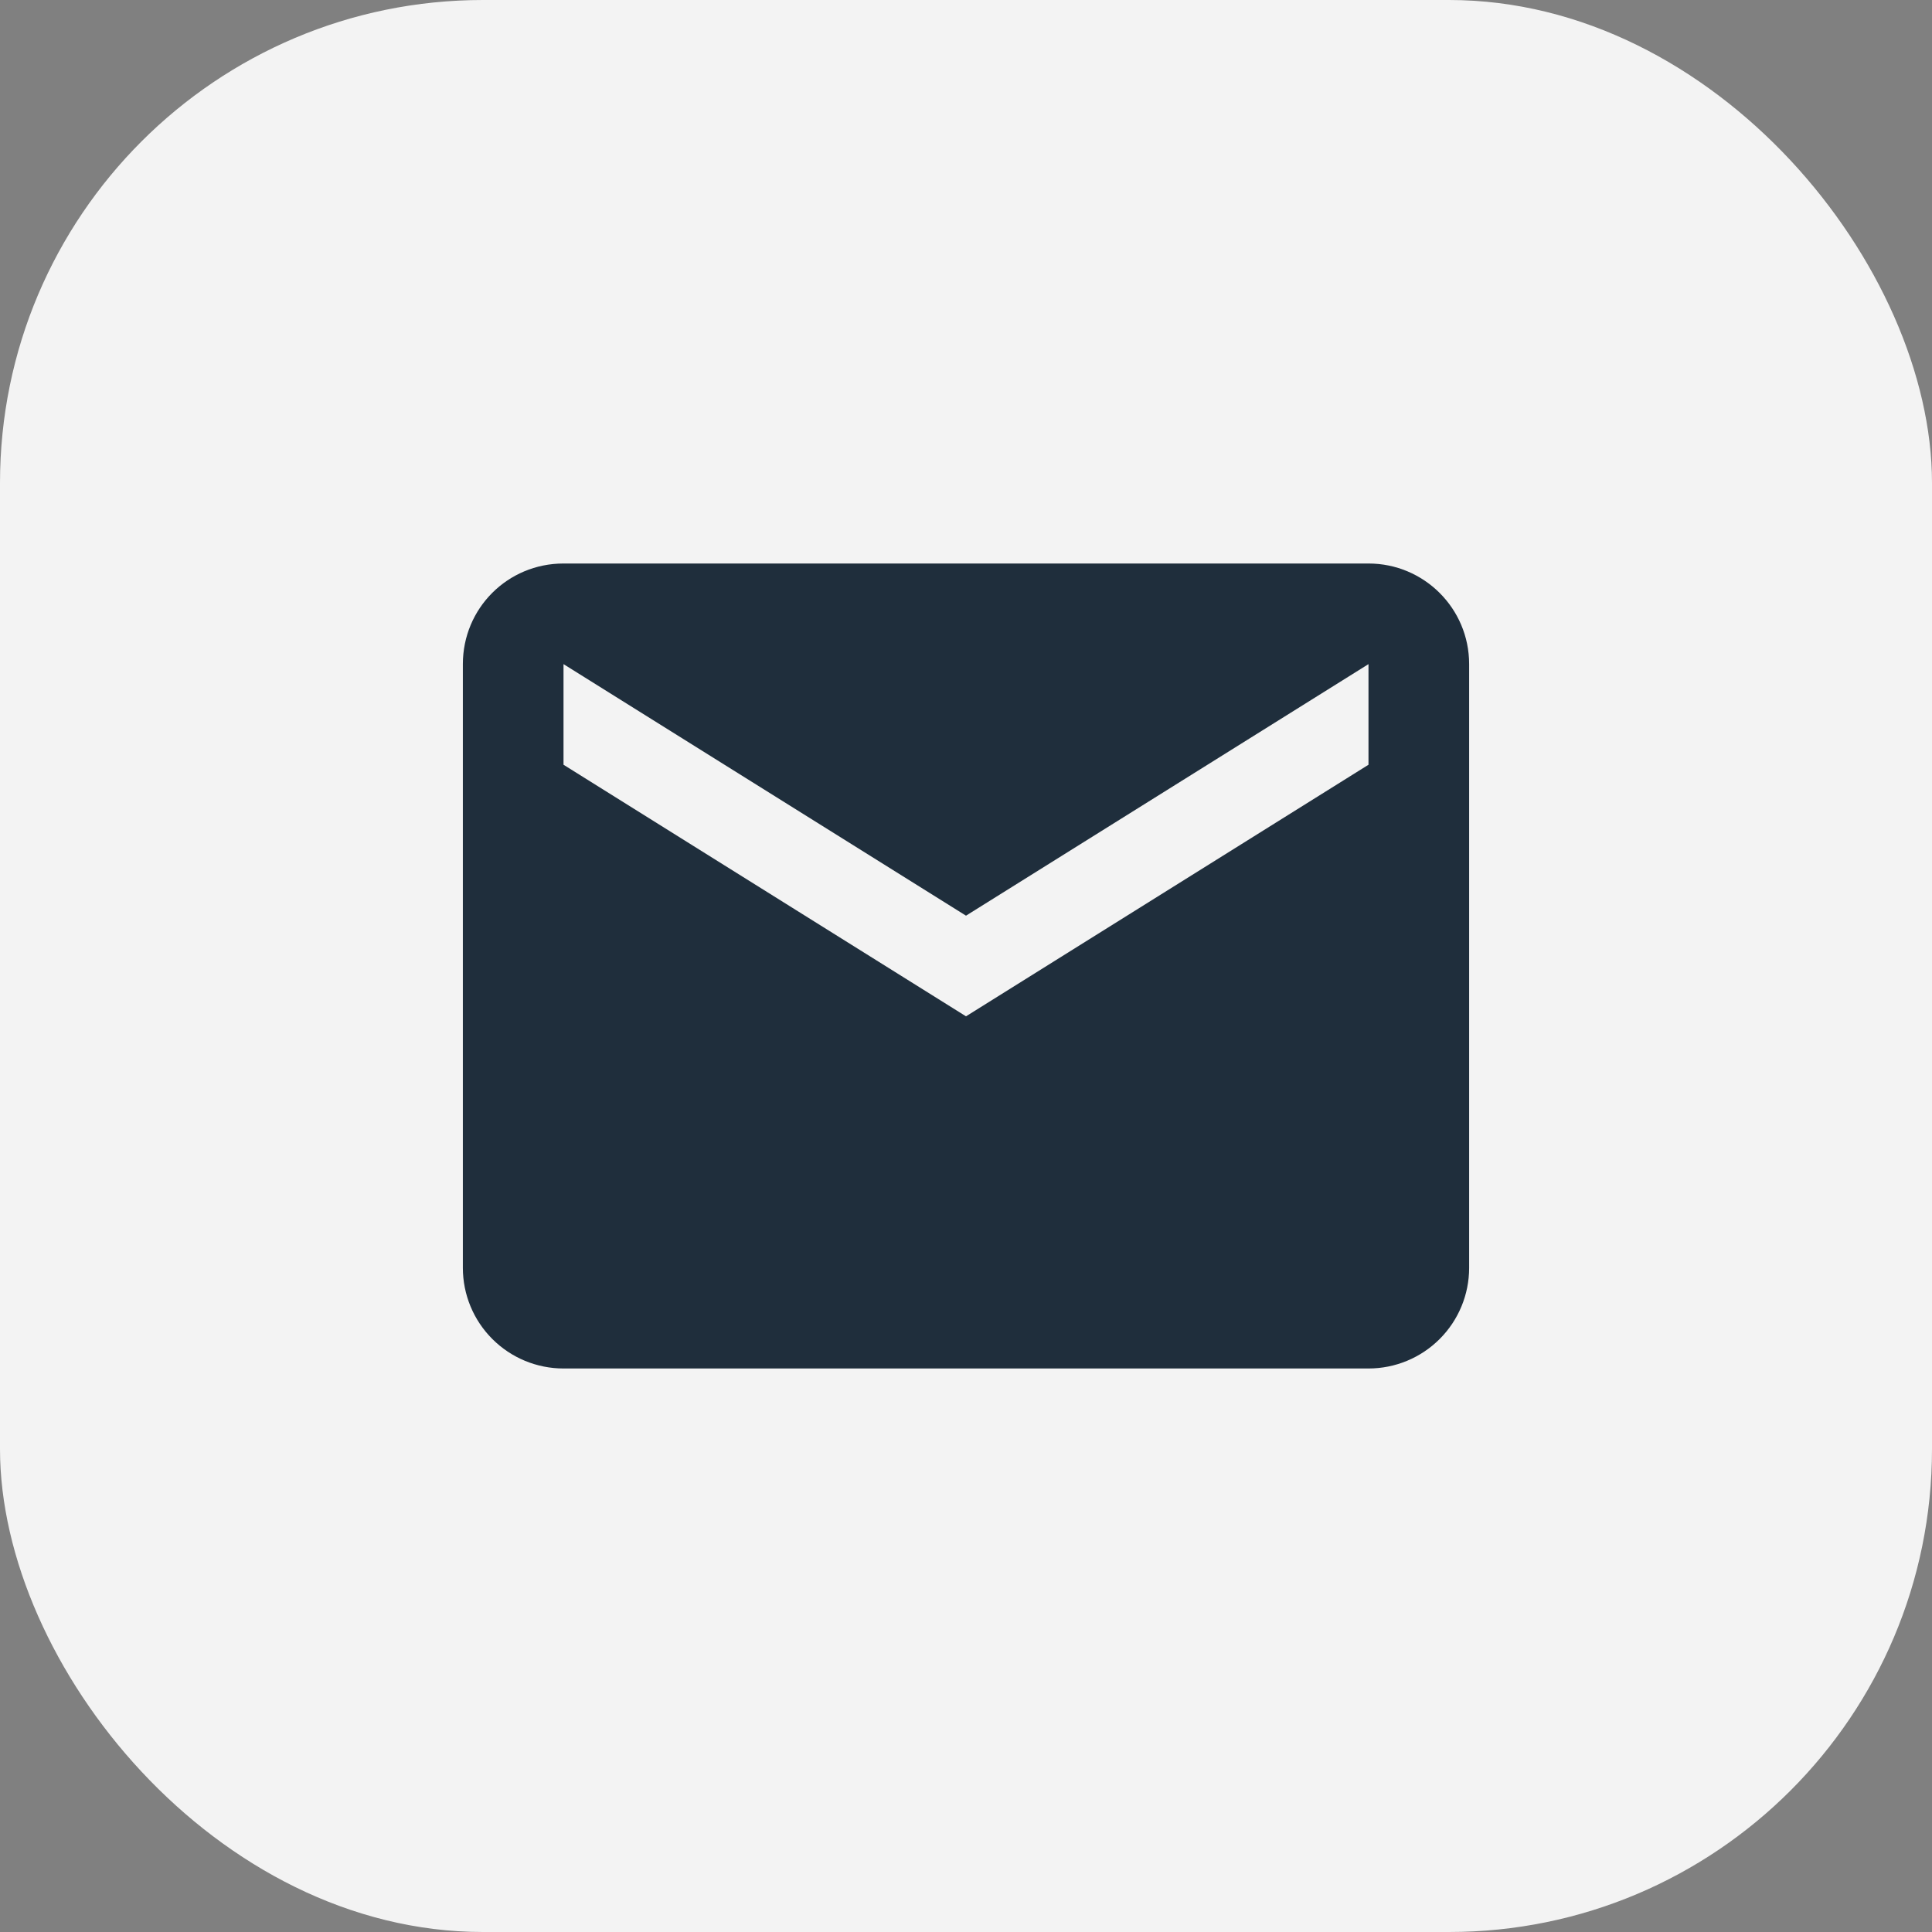
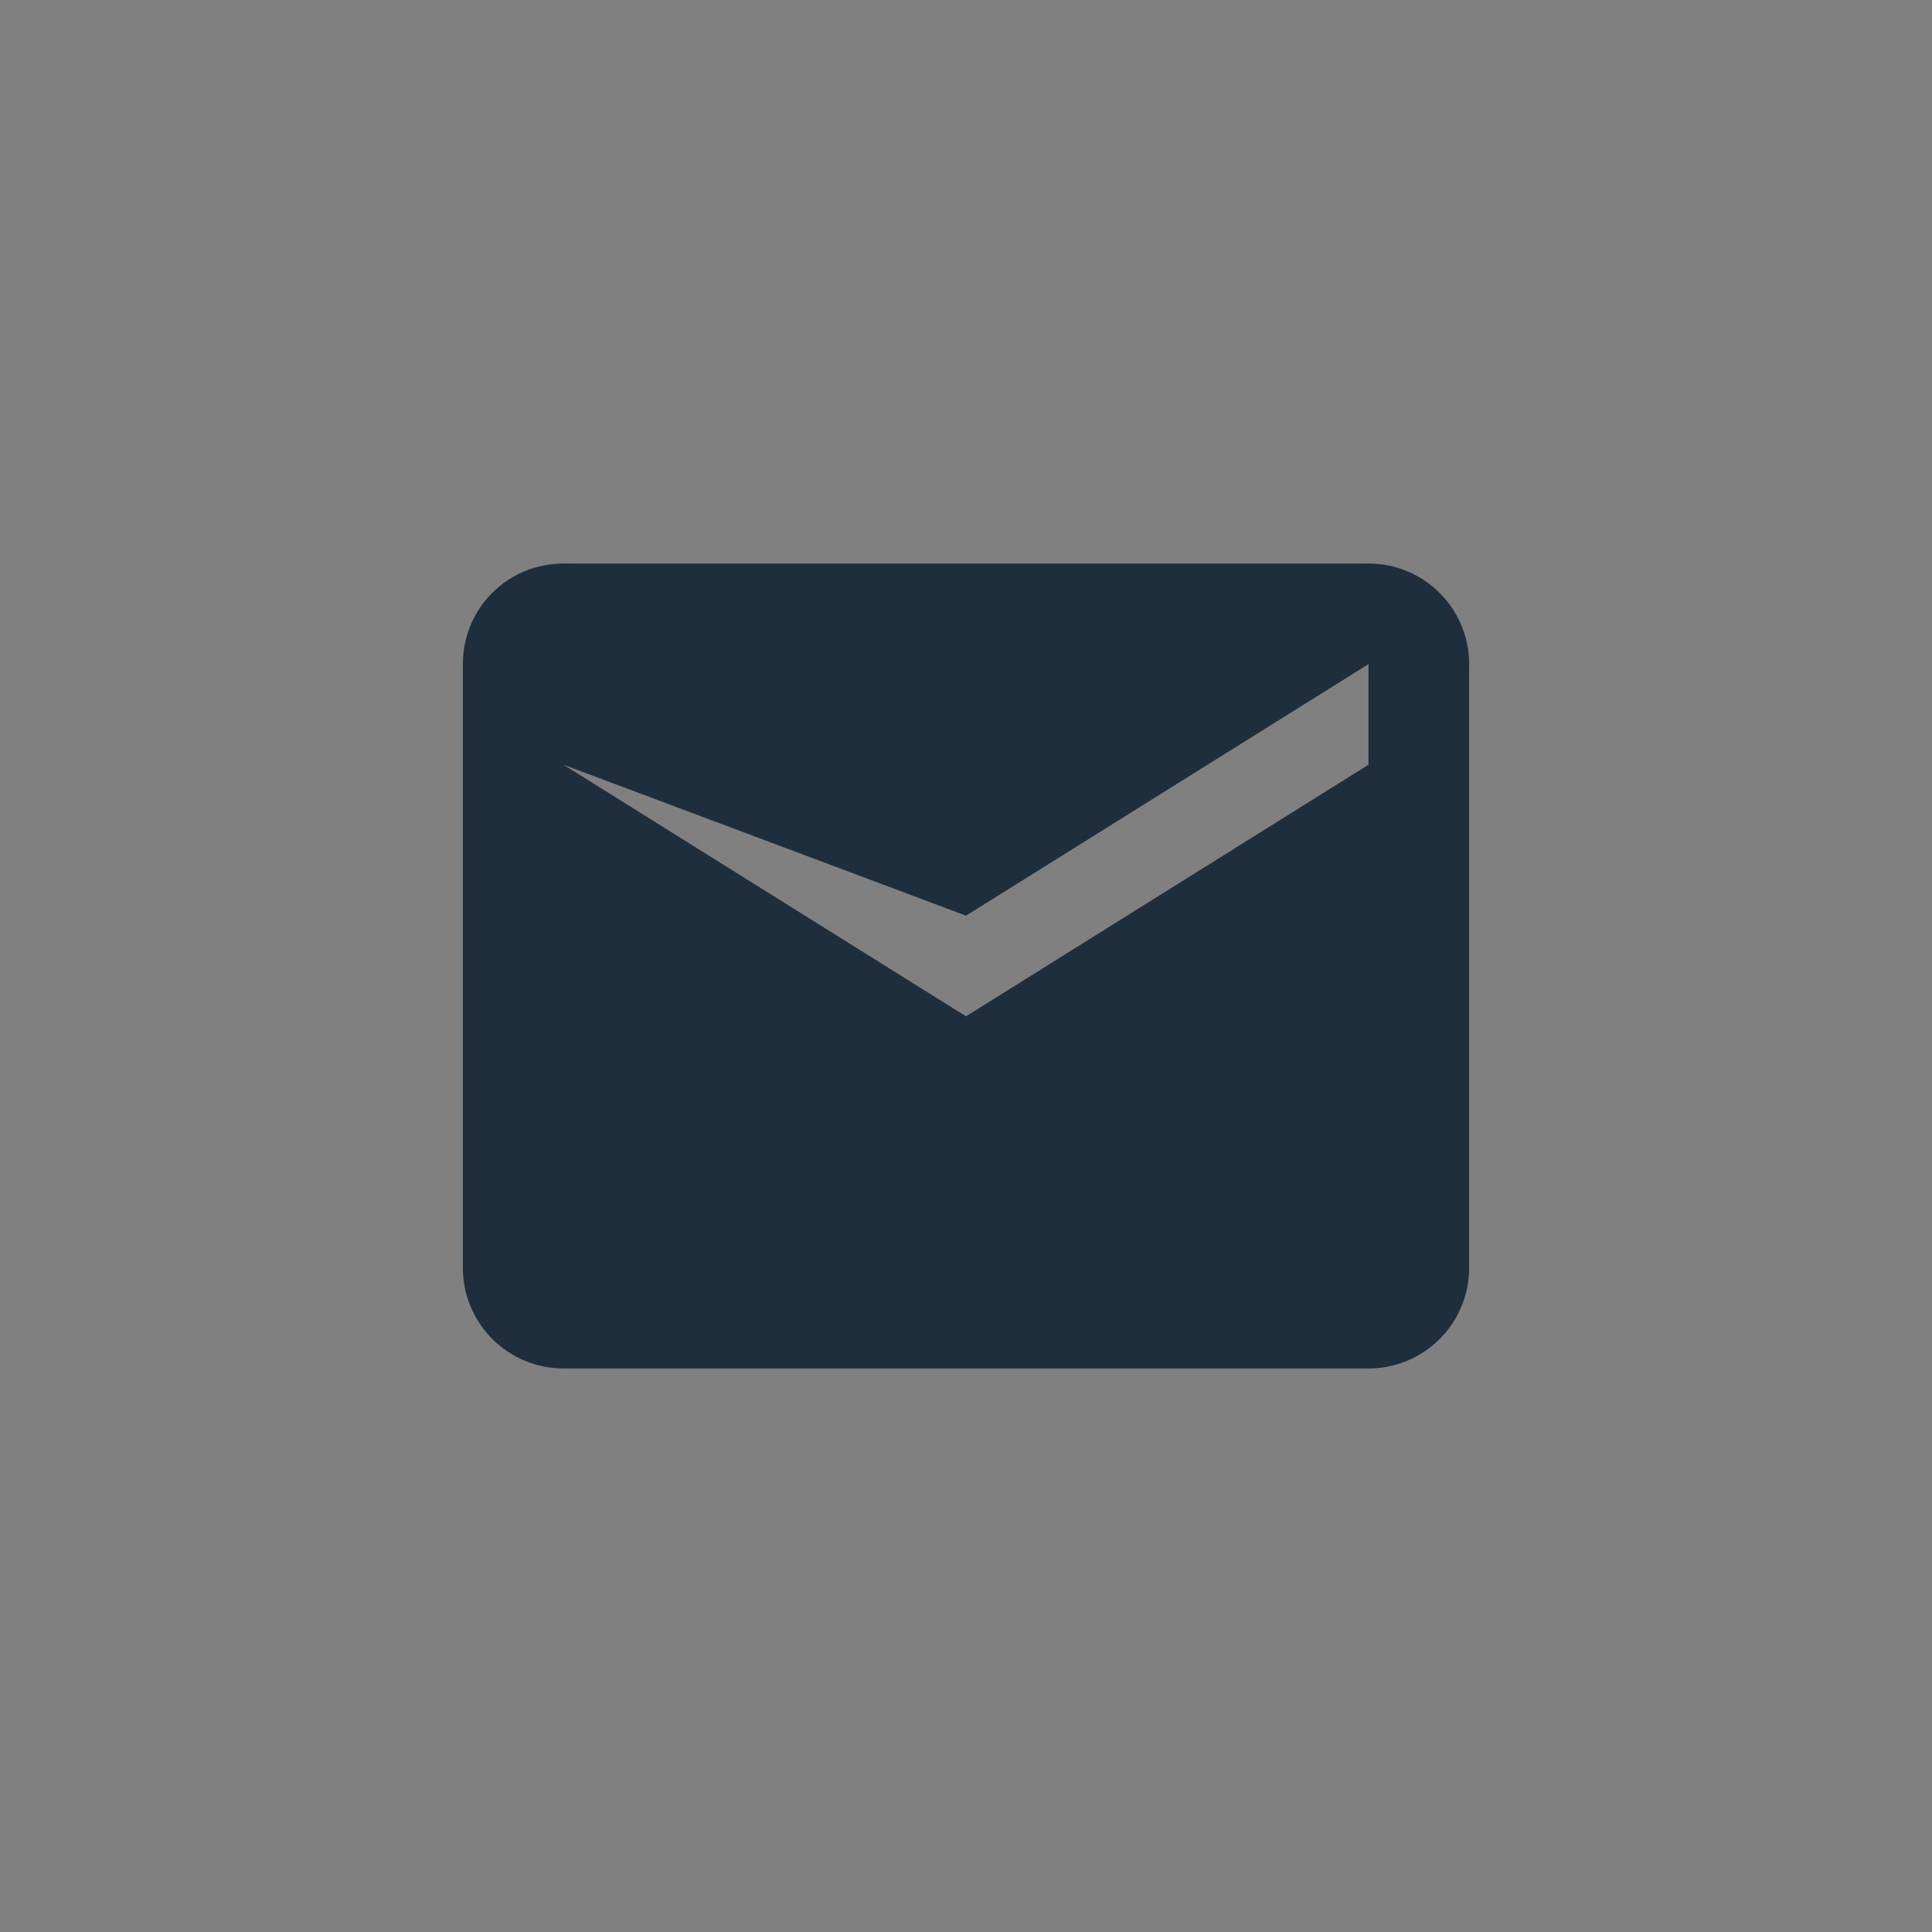
<svg xmlns="http://www.w3.org/2000/svg" width="64" height="64" viewBox="0 0 64 64" fill="none">
  <rect x="0" y="0" width="64" height="64" fill="#808080" stroke="none" />
-   <rect width="64" height="64" rx="16" fill="#F3F3F3" />
-   <path d="M45.333 25.333L32 33.667L18.667 25.333V22L32 30.333L45.333 22M45.333 18.667H18.667C16.817 18.667 15.333 20.15 15.333 22V42C15.333 42.884 15.684 43.732 16.31 44.357C16.935 44.982 17.783 45.333 18.667 45.333H45.333C46.217 45.333 47.065 44.982 47.69 44.357C48.316 43.732 48.667 42.884 48.667 42V22C48.667 20.15 47.167 18.667 45.333 18.667Z" fill="#1F2E3C" />
+   <path d="M45.333 25.333L32 33.667L18.667 25.333L32 30.333L45.333 22M45.333 18.667H18.667C16.817 18.667 15.333 20.15 15.333 22V42C15.333 42.884 15.684 43.732 16.31 44.357C16.935 44.982 17.783 45.333 18.667 45.333H45.333C46.217 45.333 47.065 44.982 47.69 44.357C48.316 43.732 48.667 42.884 48.667 42V22C48.667 20.15 47.167 18.667 45.333 18.667Z" fill="#1F2E3C" />
</svg>